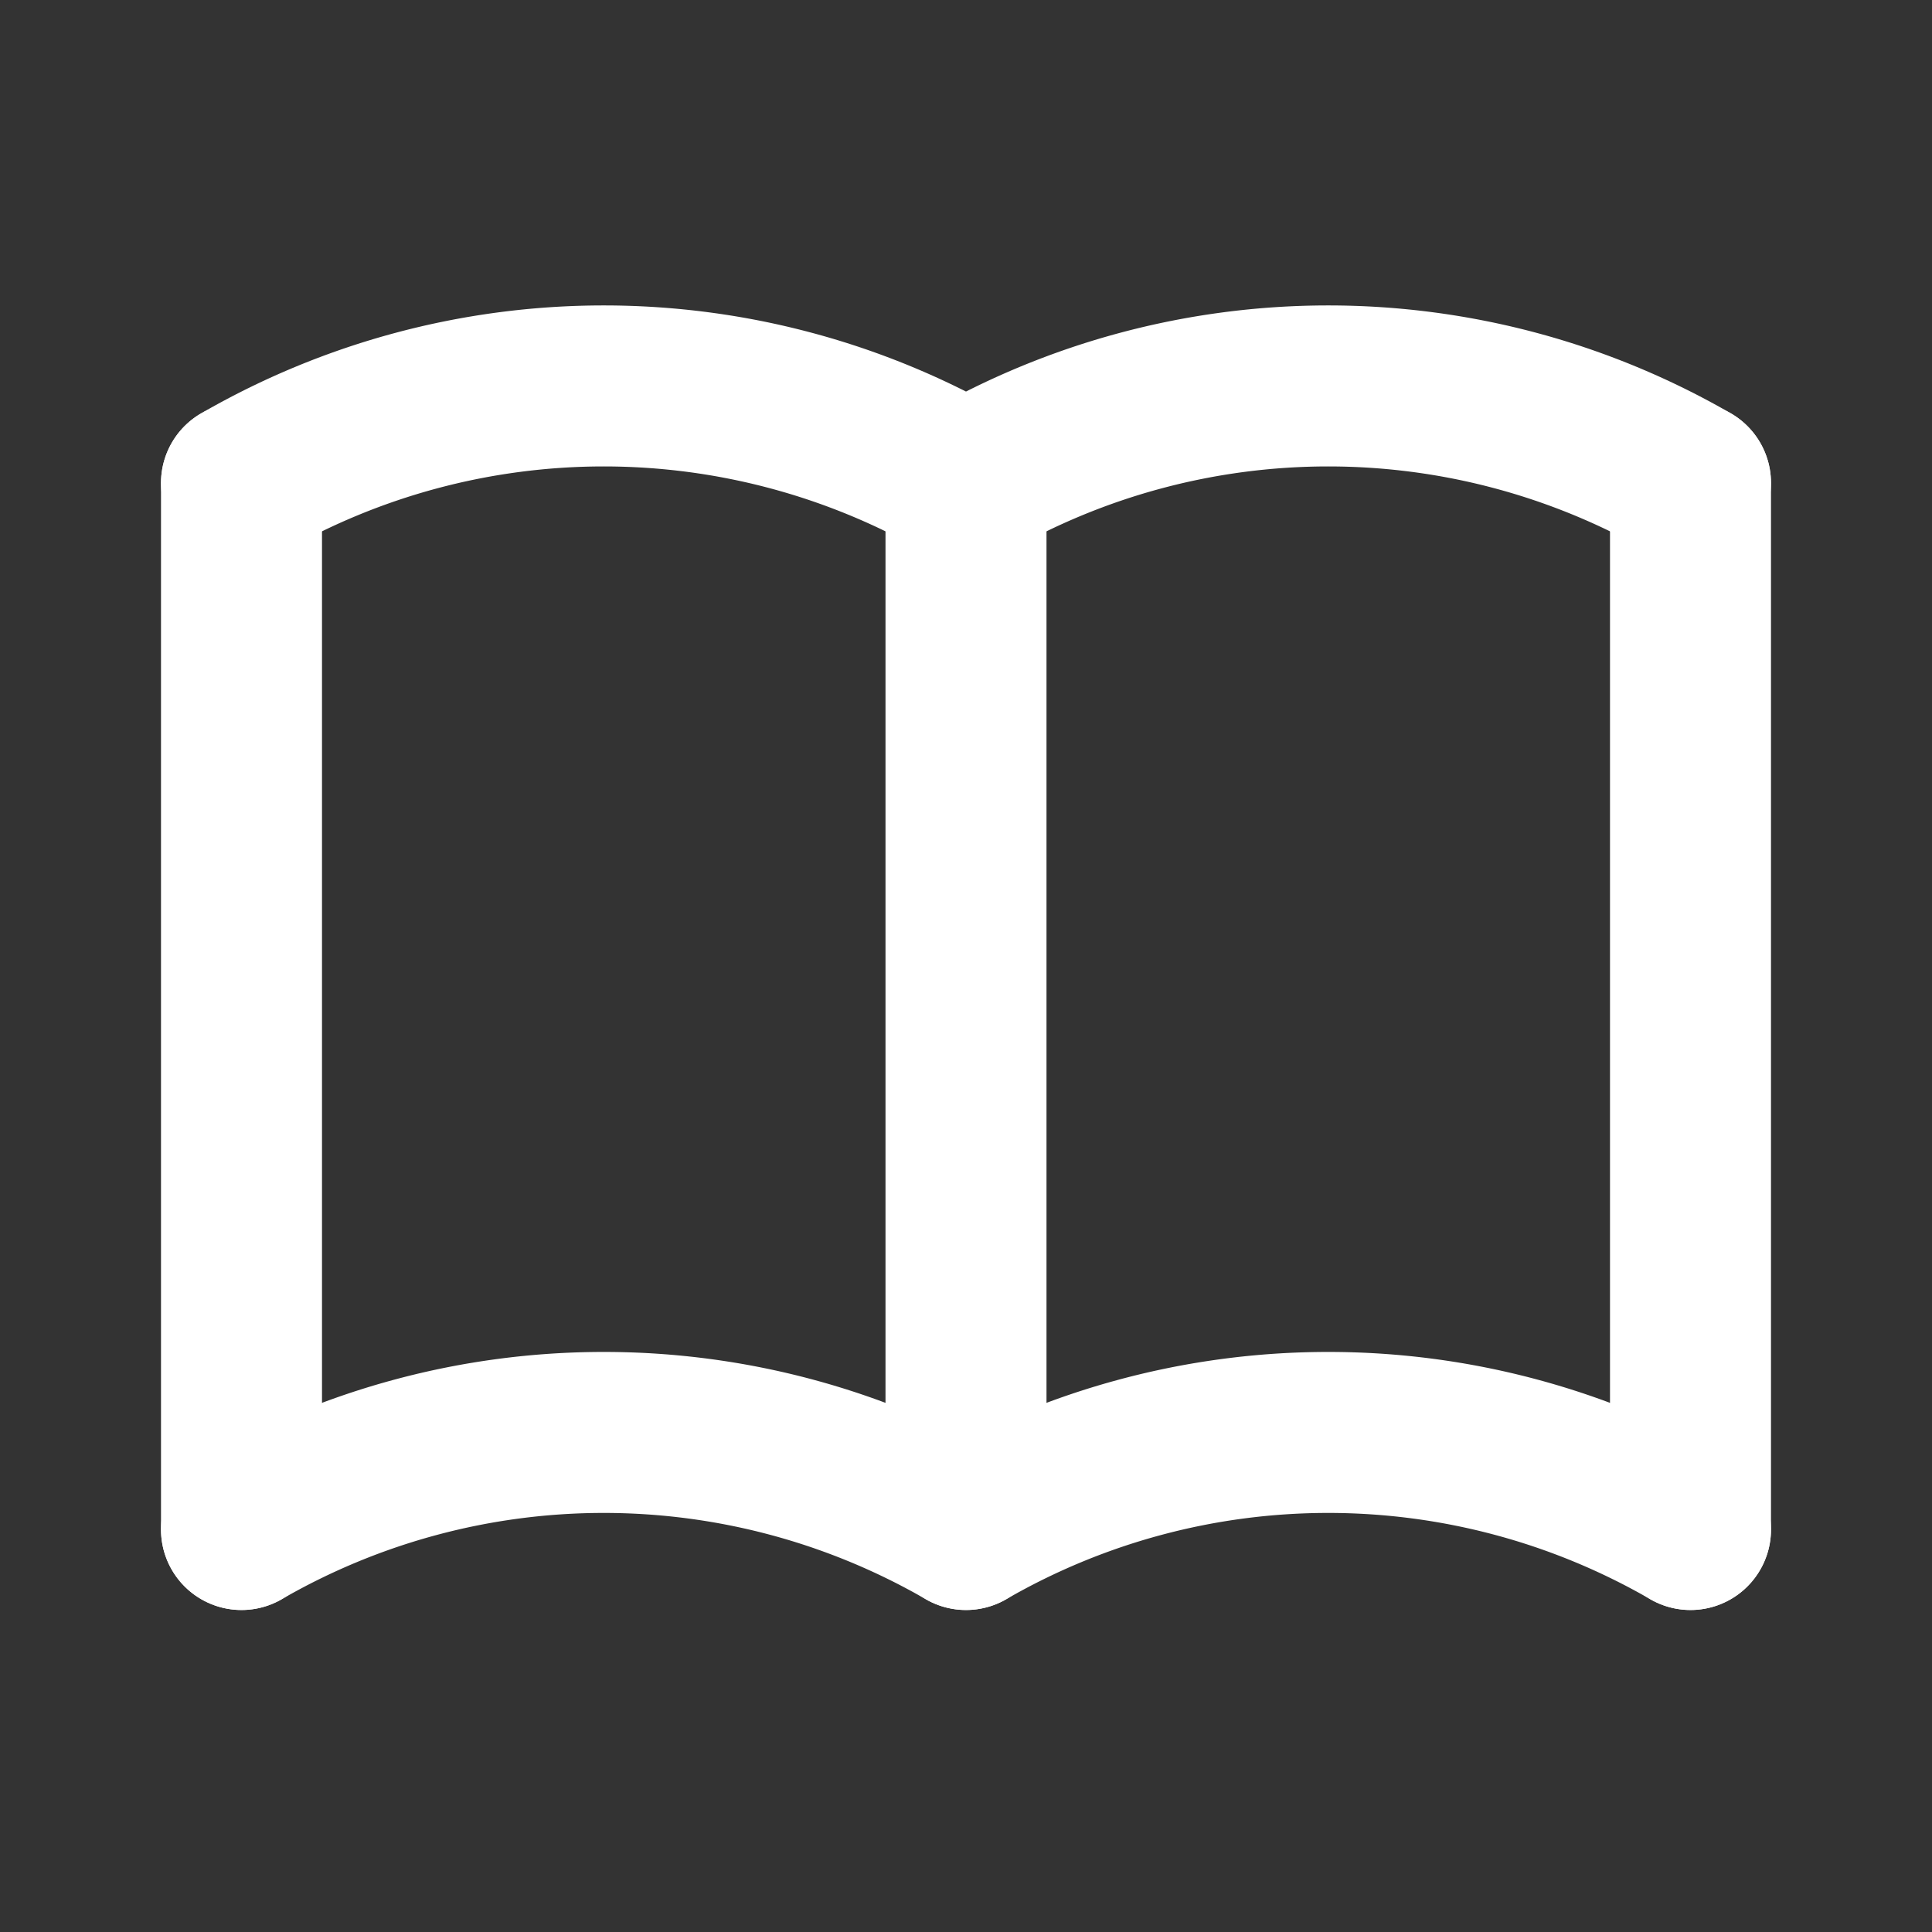
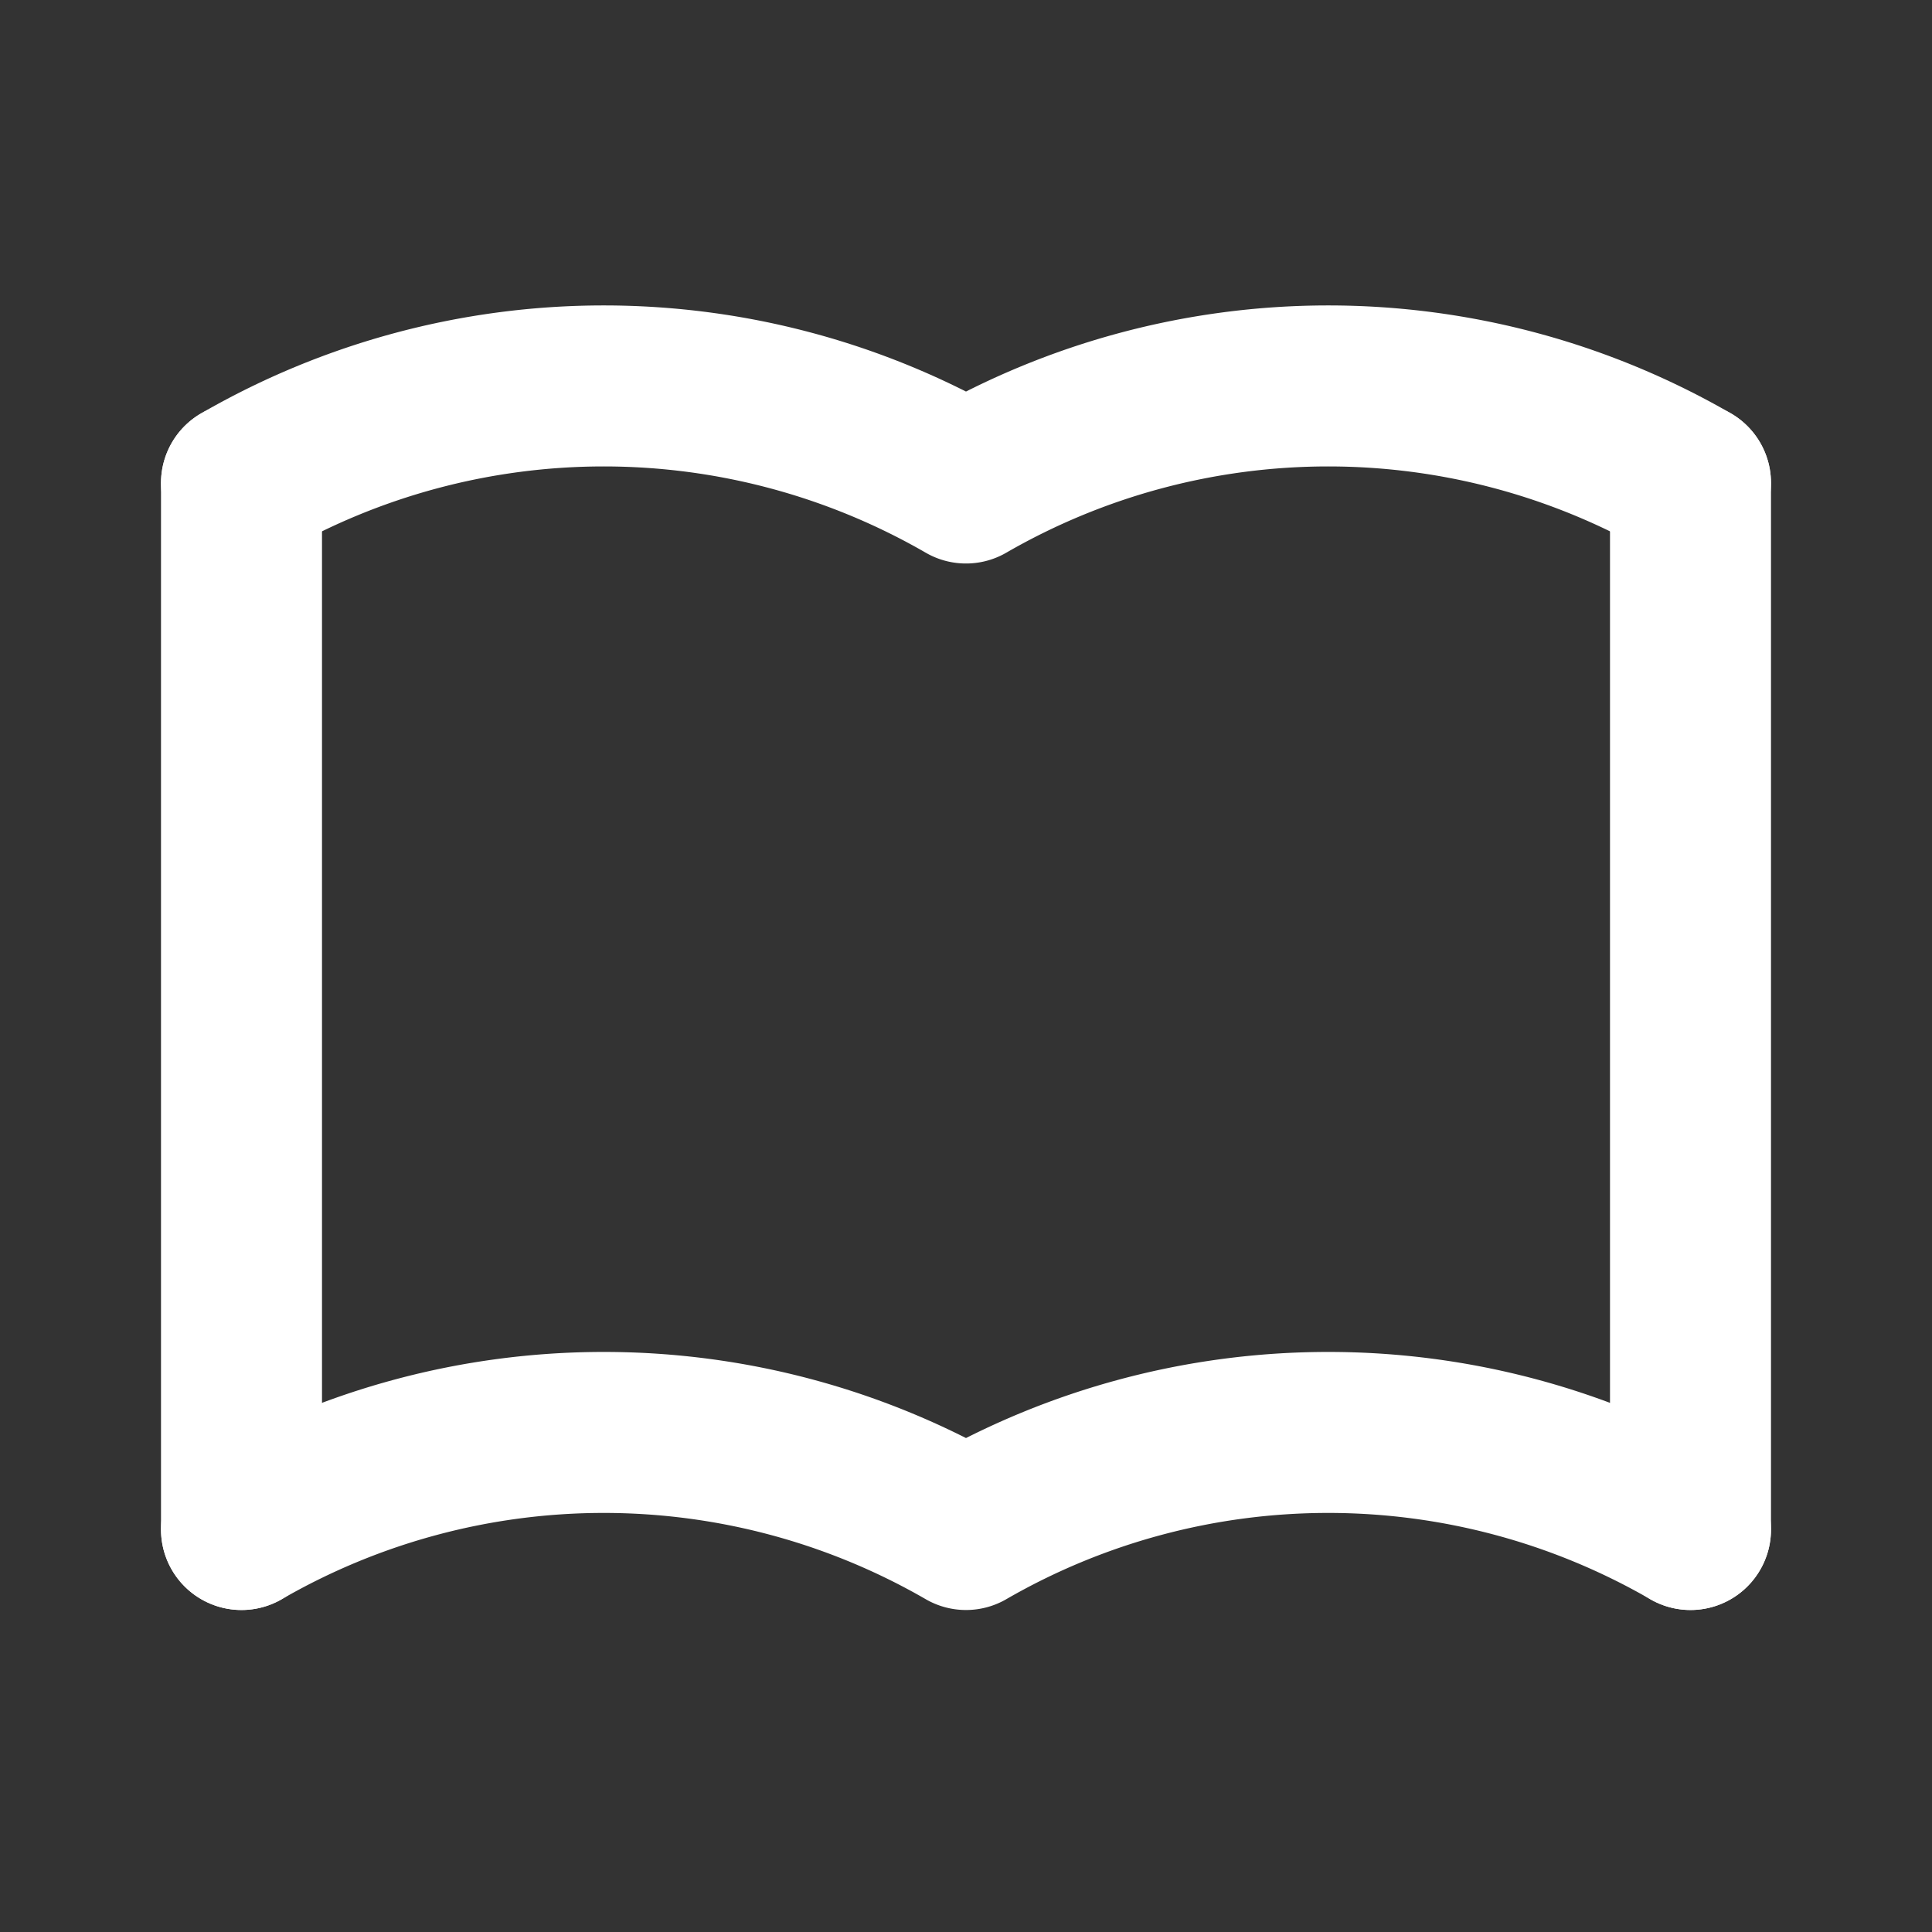
<svg xmlns="http://www.w3.org/2000/svg" id="book_guide_" data-name="book (guide)" width="24" height="24" viewBox="0 0 24 24">
  <rect x="0" y="0" width="24" height="24" fill="#333333" stroke="none" />
-   <path id="Path_1143" data-name="Path 1143" d="M0,0H24V24H0Z" fill="none" />
+   <path id="Path_1143" data-name="Path 1143" d="M0,0H24H0Z" fill="none" />
  <path id="Path_1144" data-name="Path 1144" d="M3,19a9,9,0,0,1,9,0,9,9,0,0,1,9,0" fill="none" stroke="#fff" stroke-linecap="round" stroke-linejoin="round" stroke-width="2" />
  <path id="Path_1145" data-name="Path 1145" d="M3,6a9,9,0,0,1,9,0,9,9,0,0,1,9,0" fill="none" stroke="#fff" stroke-linecap="round" stroke-linejoin="round" stroke-width="2" />
  <path id="Path_1146" data-name="Path 1146" d="M3,6V19" fill="none" stroke="#fff" stroke-linecap="round" stroke-linejoin="round" stroke-width="2" />
-   <path id="Path_1147" data-name="Path 1147" d="M12,6V19" fill="none" stroke="#fff" stroke-linecap="round" stroke-linejoin="round" stroke-width="2" />
  <path id="Path_1148" data-name="Path 1148" d="M21,6V19" fill="none" stroke="#fff" stroke-linecap="round" stroke-linejoin="round" stroke-width="2" />
</svg>